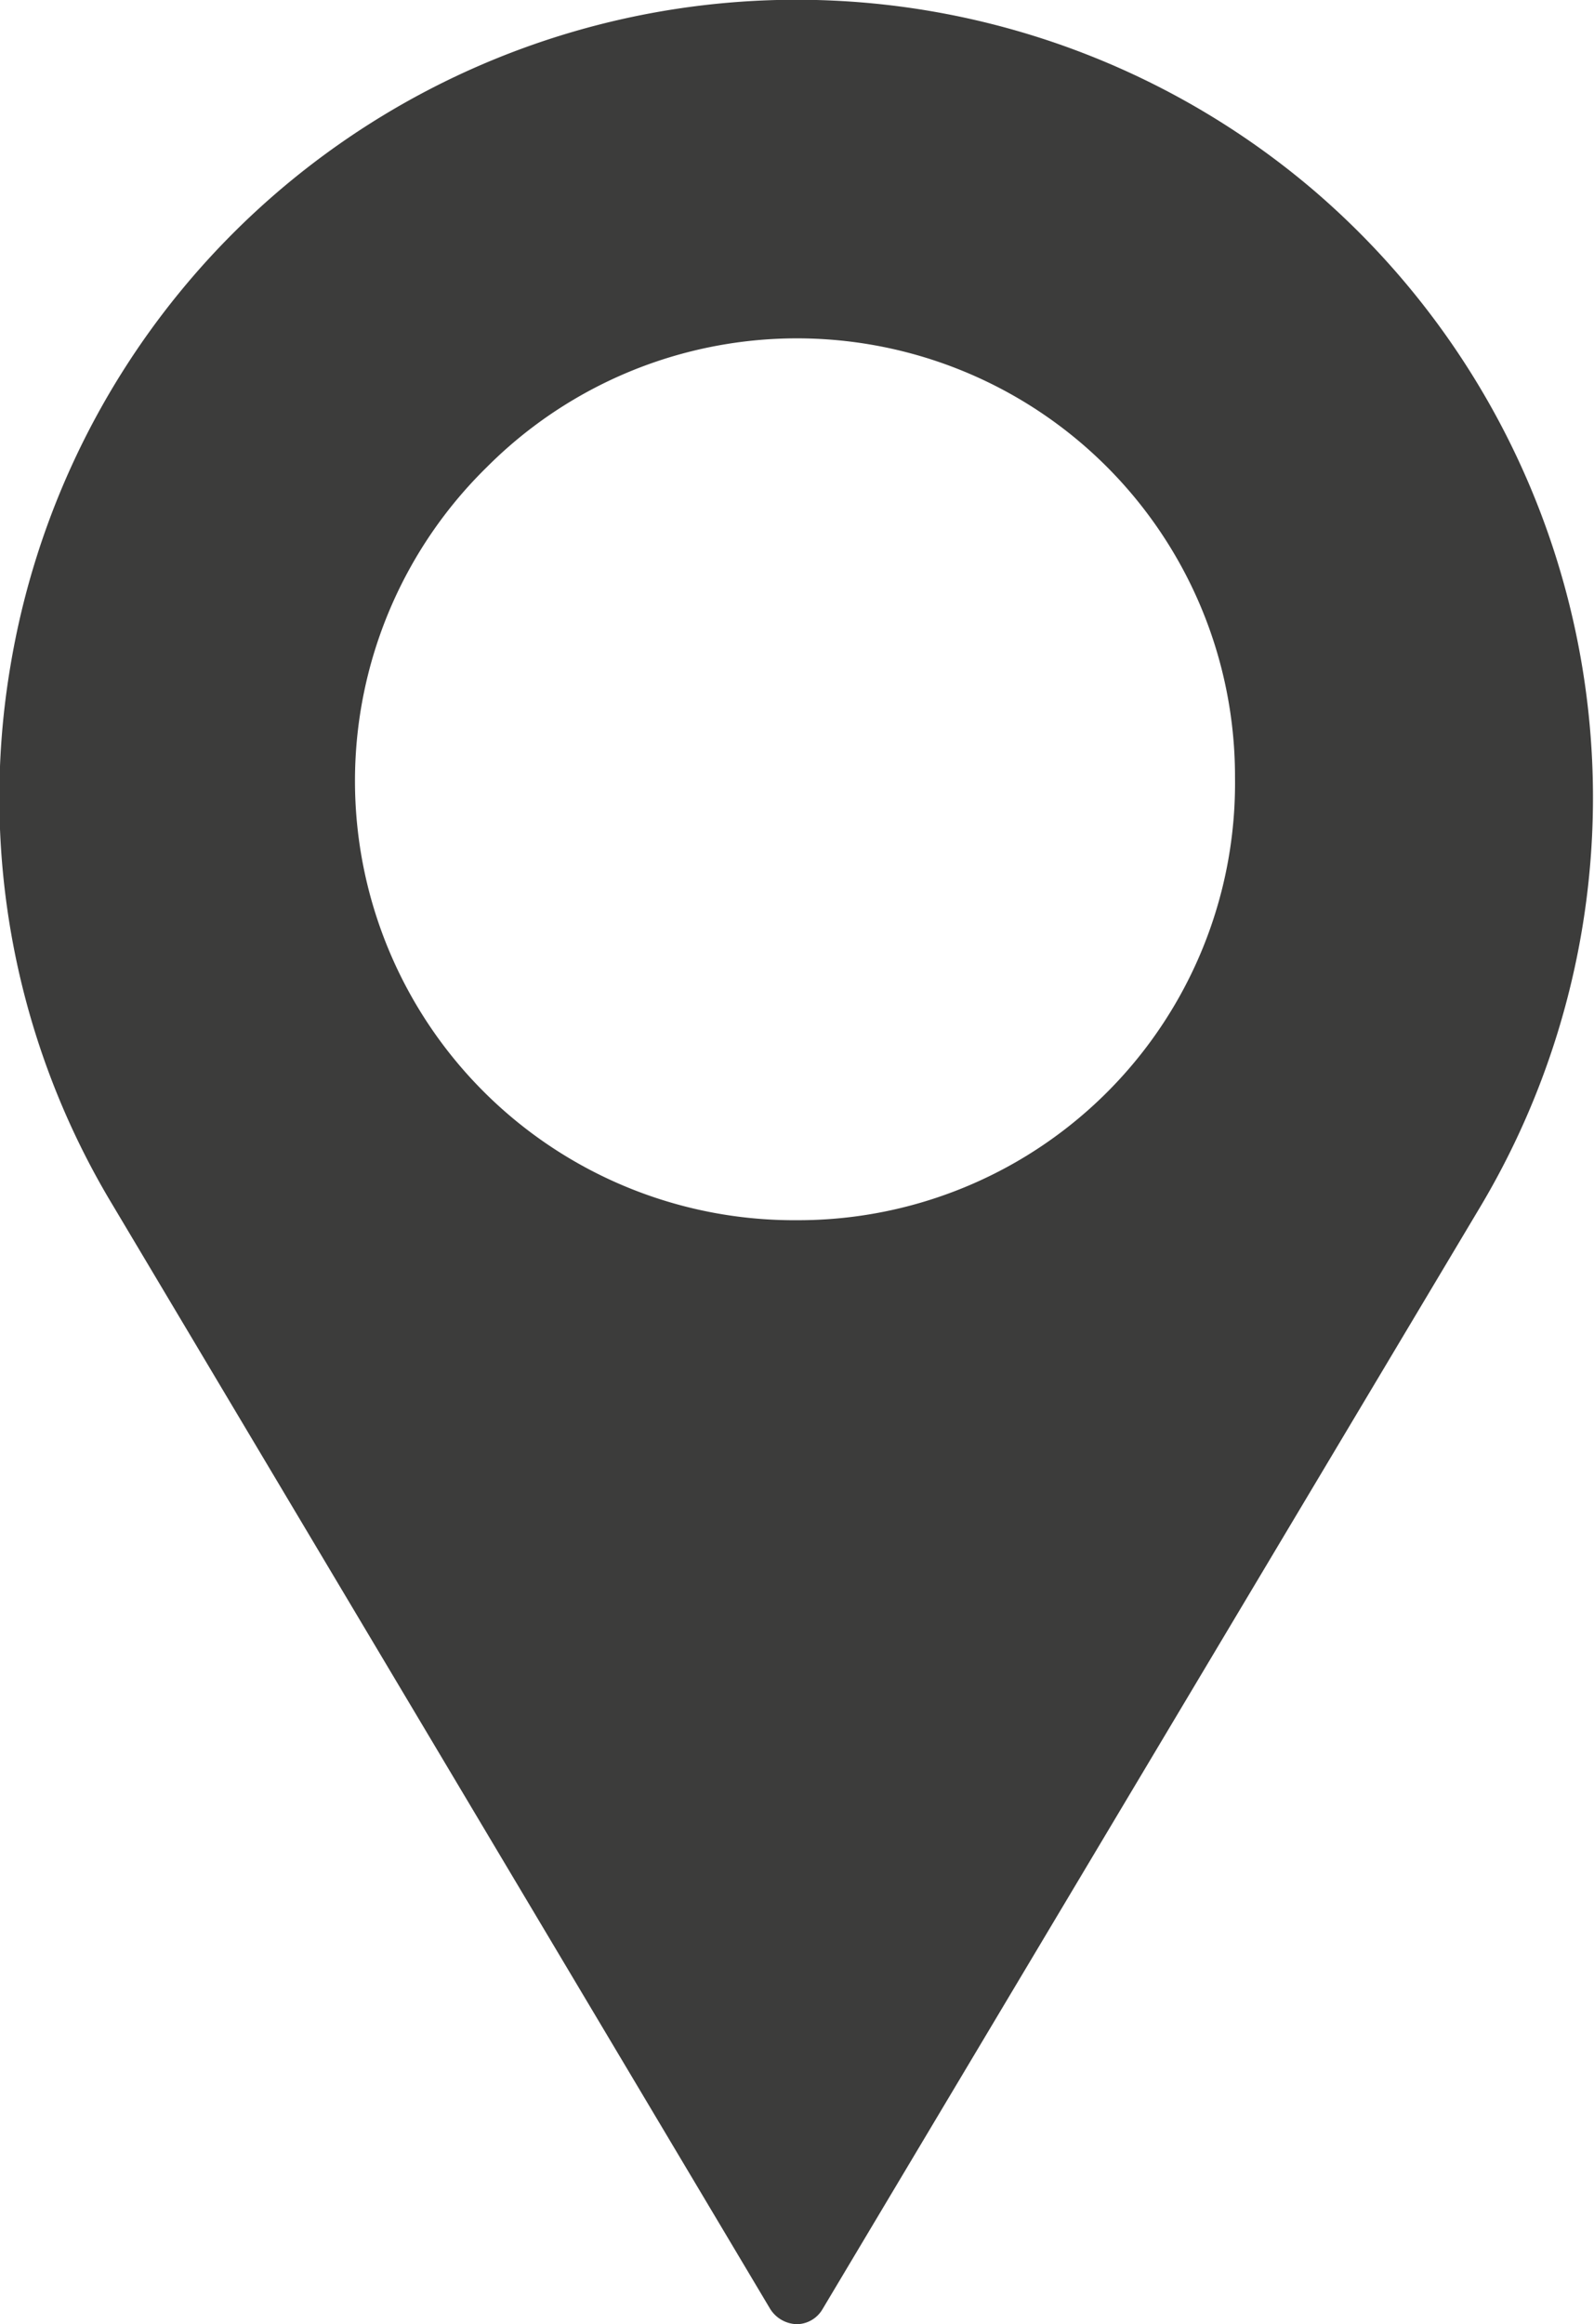
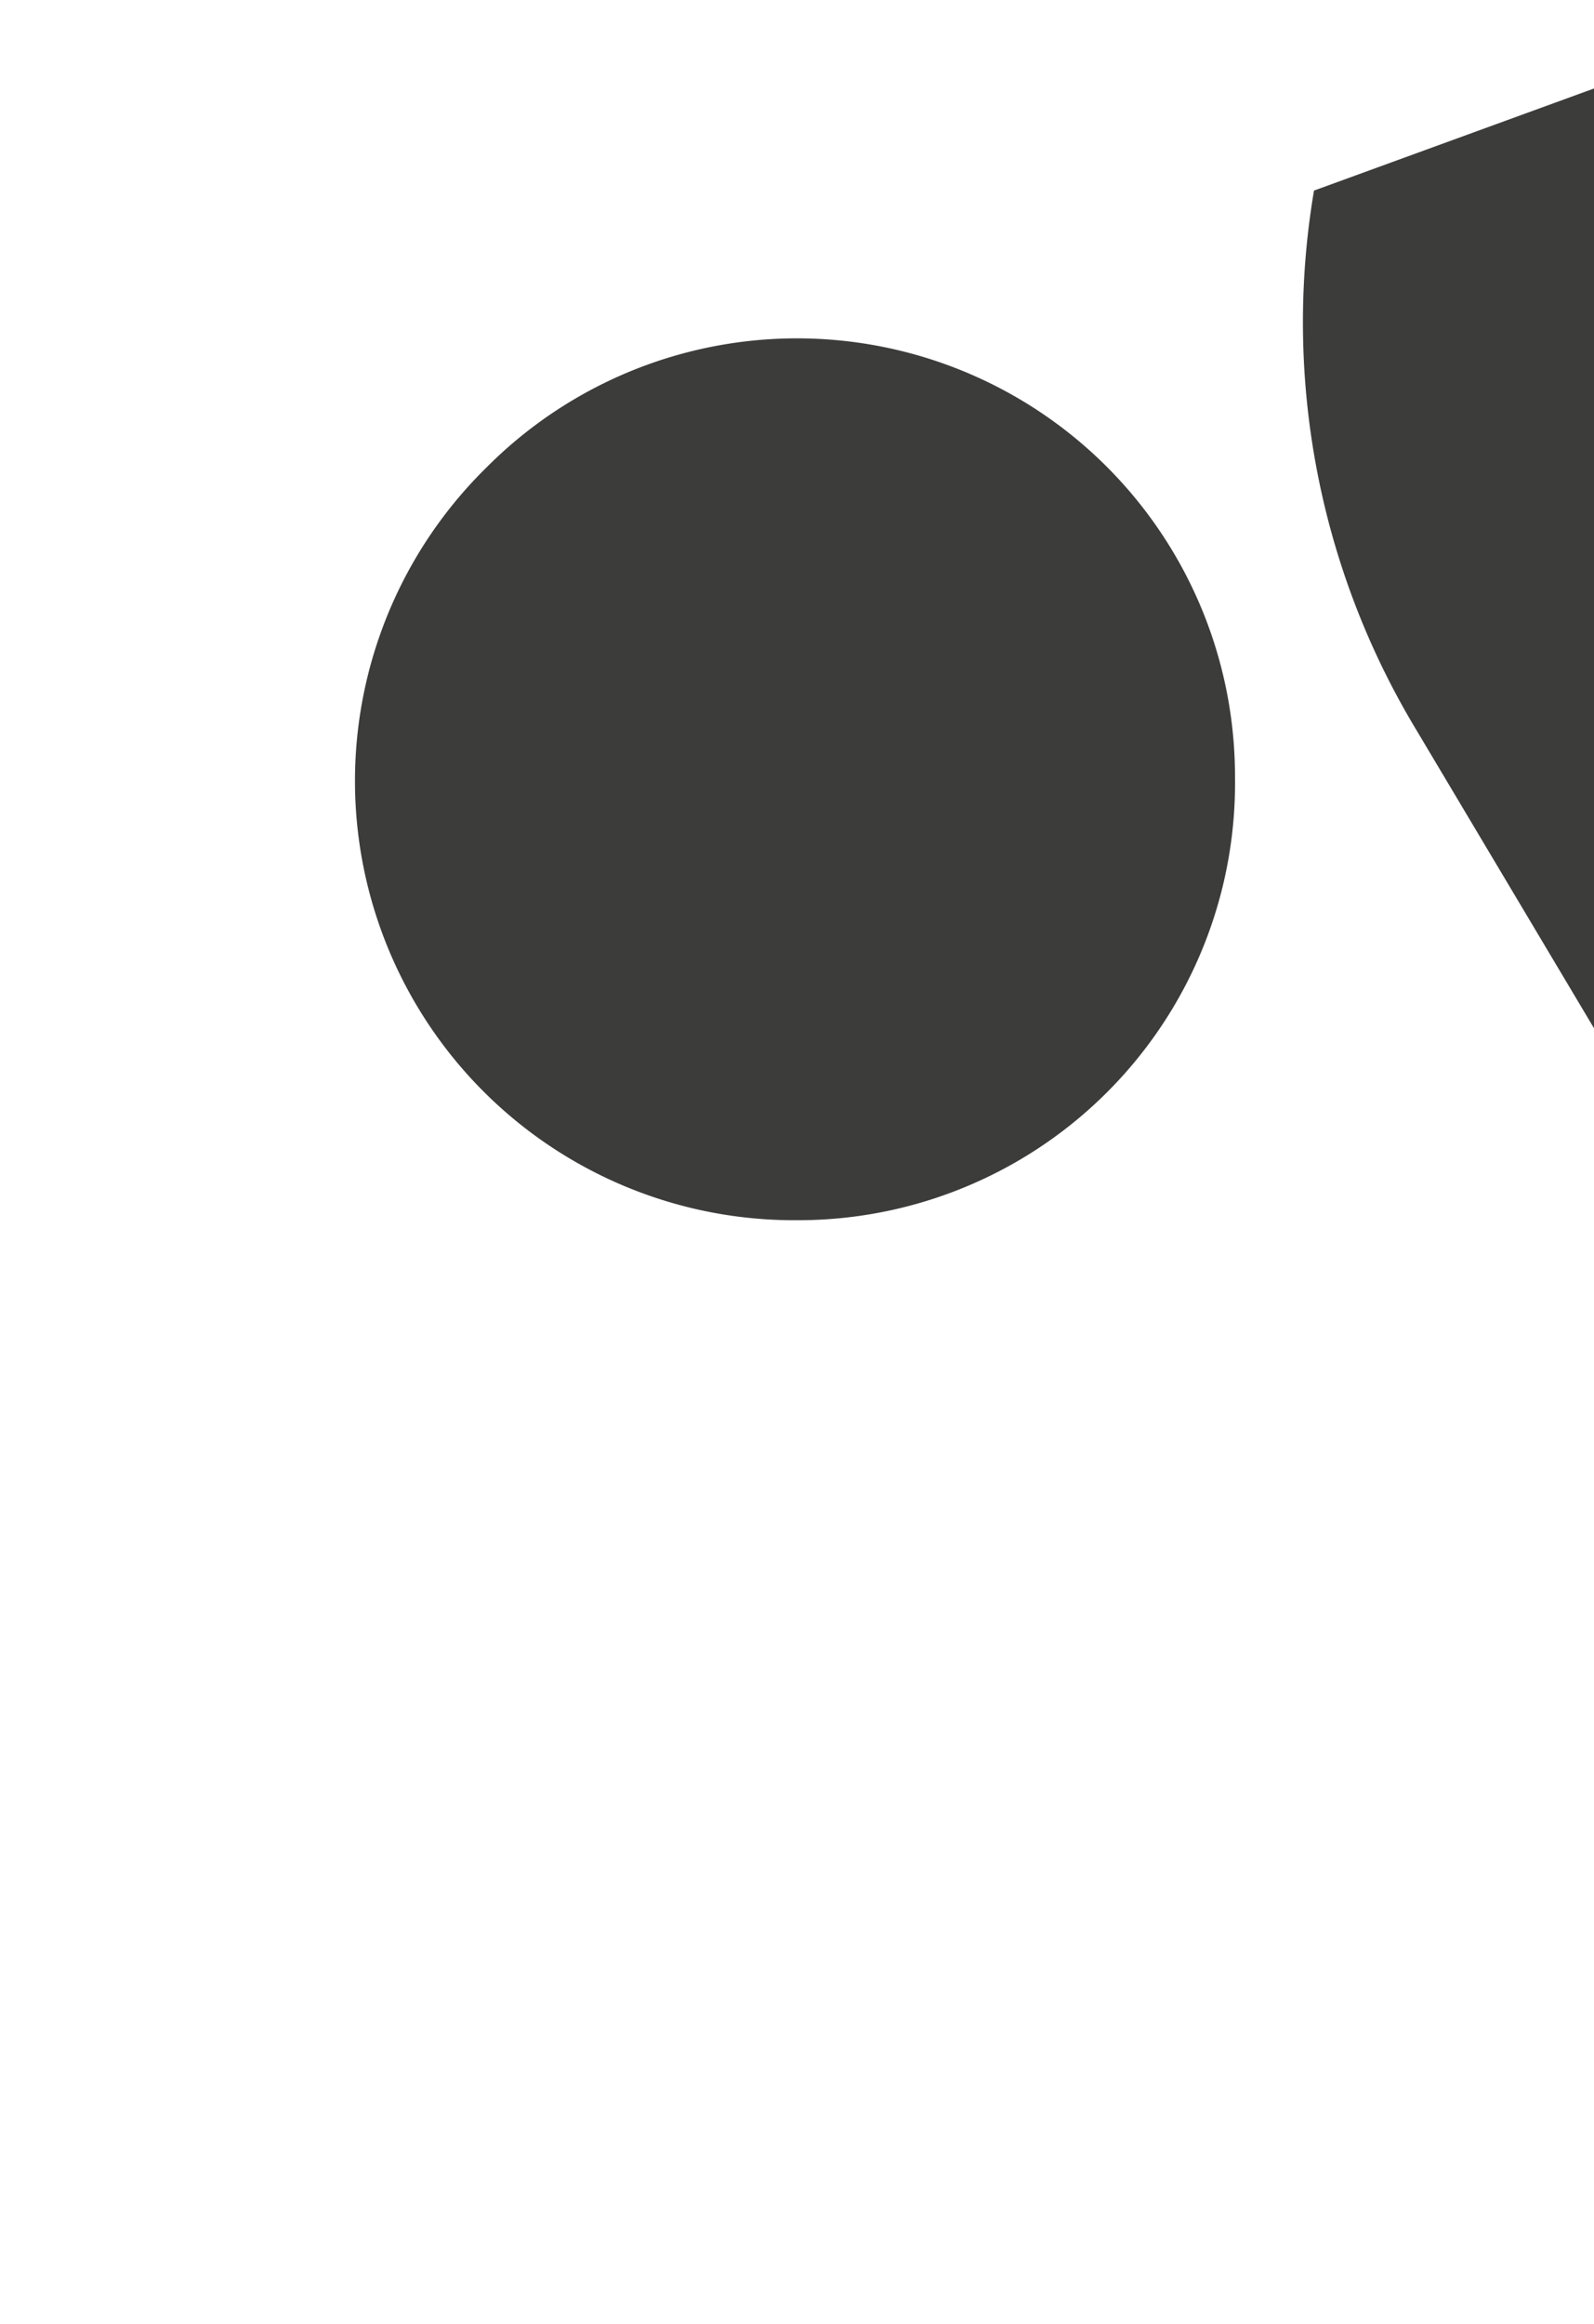
<svg xmlns="http://www.w3.org/2000/svg" id="Calque_1" data-name="Calque 1" viewBox="0 0 13.72 20">
  <defs>
    <style>.cls-1{fill:#3c3c3b;}</style>
  </defs>
-   <path class="cls-1" d="M14.05,4.14A6.86,6.86,0,0,0,2.83,8.23a6.79,6.79,0,0,0,.88,4.64l5.66,9.5a.28.28,0,0,0,.23.13.26.26,0,0,0,.22-.13l5.67-9.5a6.88,6.88,0,0,0-1.44-8.73ZM9.6,13A3.78,3.78,0,0,1,6.93,6.52a3.77,3.77,0,0,1,6.44,2.67A3.76,3.76,0,0,1,9.6,13Z" transform="translate(-2.74 -2.5)" />
+   <path class="cls-1" d="M14.05,4.14a6.79,6.79,0,0,0,.88,4.64l5.66,9.5a.28.28,0,0,0,.23.13.26.26,0,0,0,.22-.13l5.67-9.5a6.88,6.88,0,0,0-1.44-8.73ZM9.6,13A3.78,3.78,0,0,1,6.93,6.52a3.77,3.77,0,0,1,6.44,2.67A3.76,3.76,0,0,1,9.6,13Z" transform="translate(-2.74 -2.5)" />
</svg>